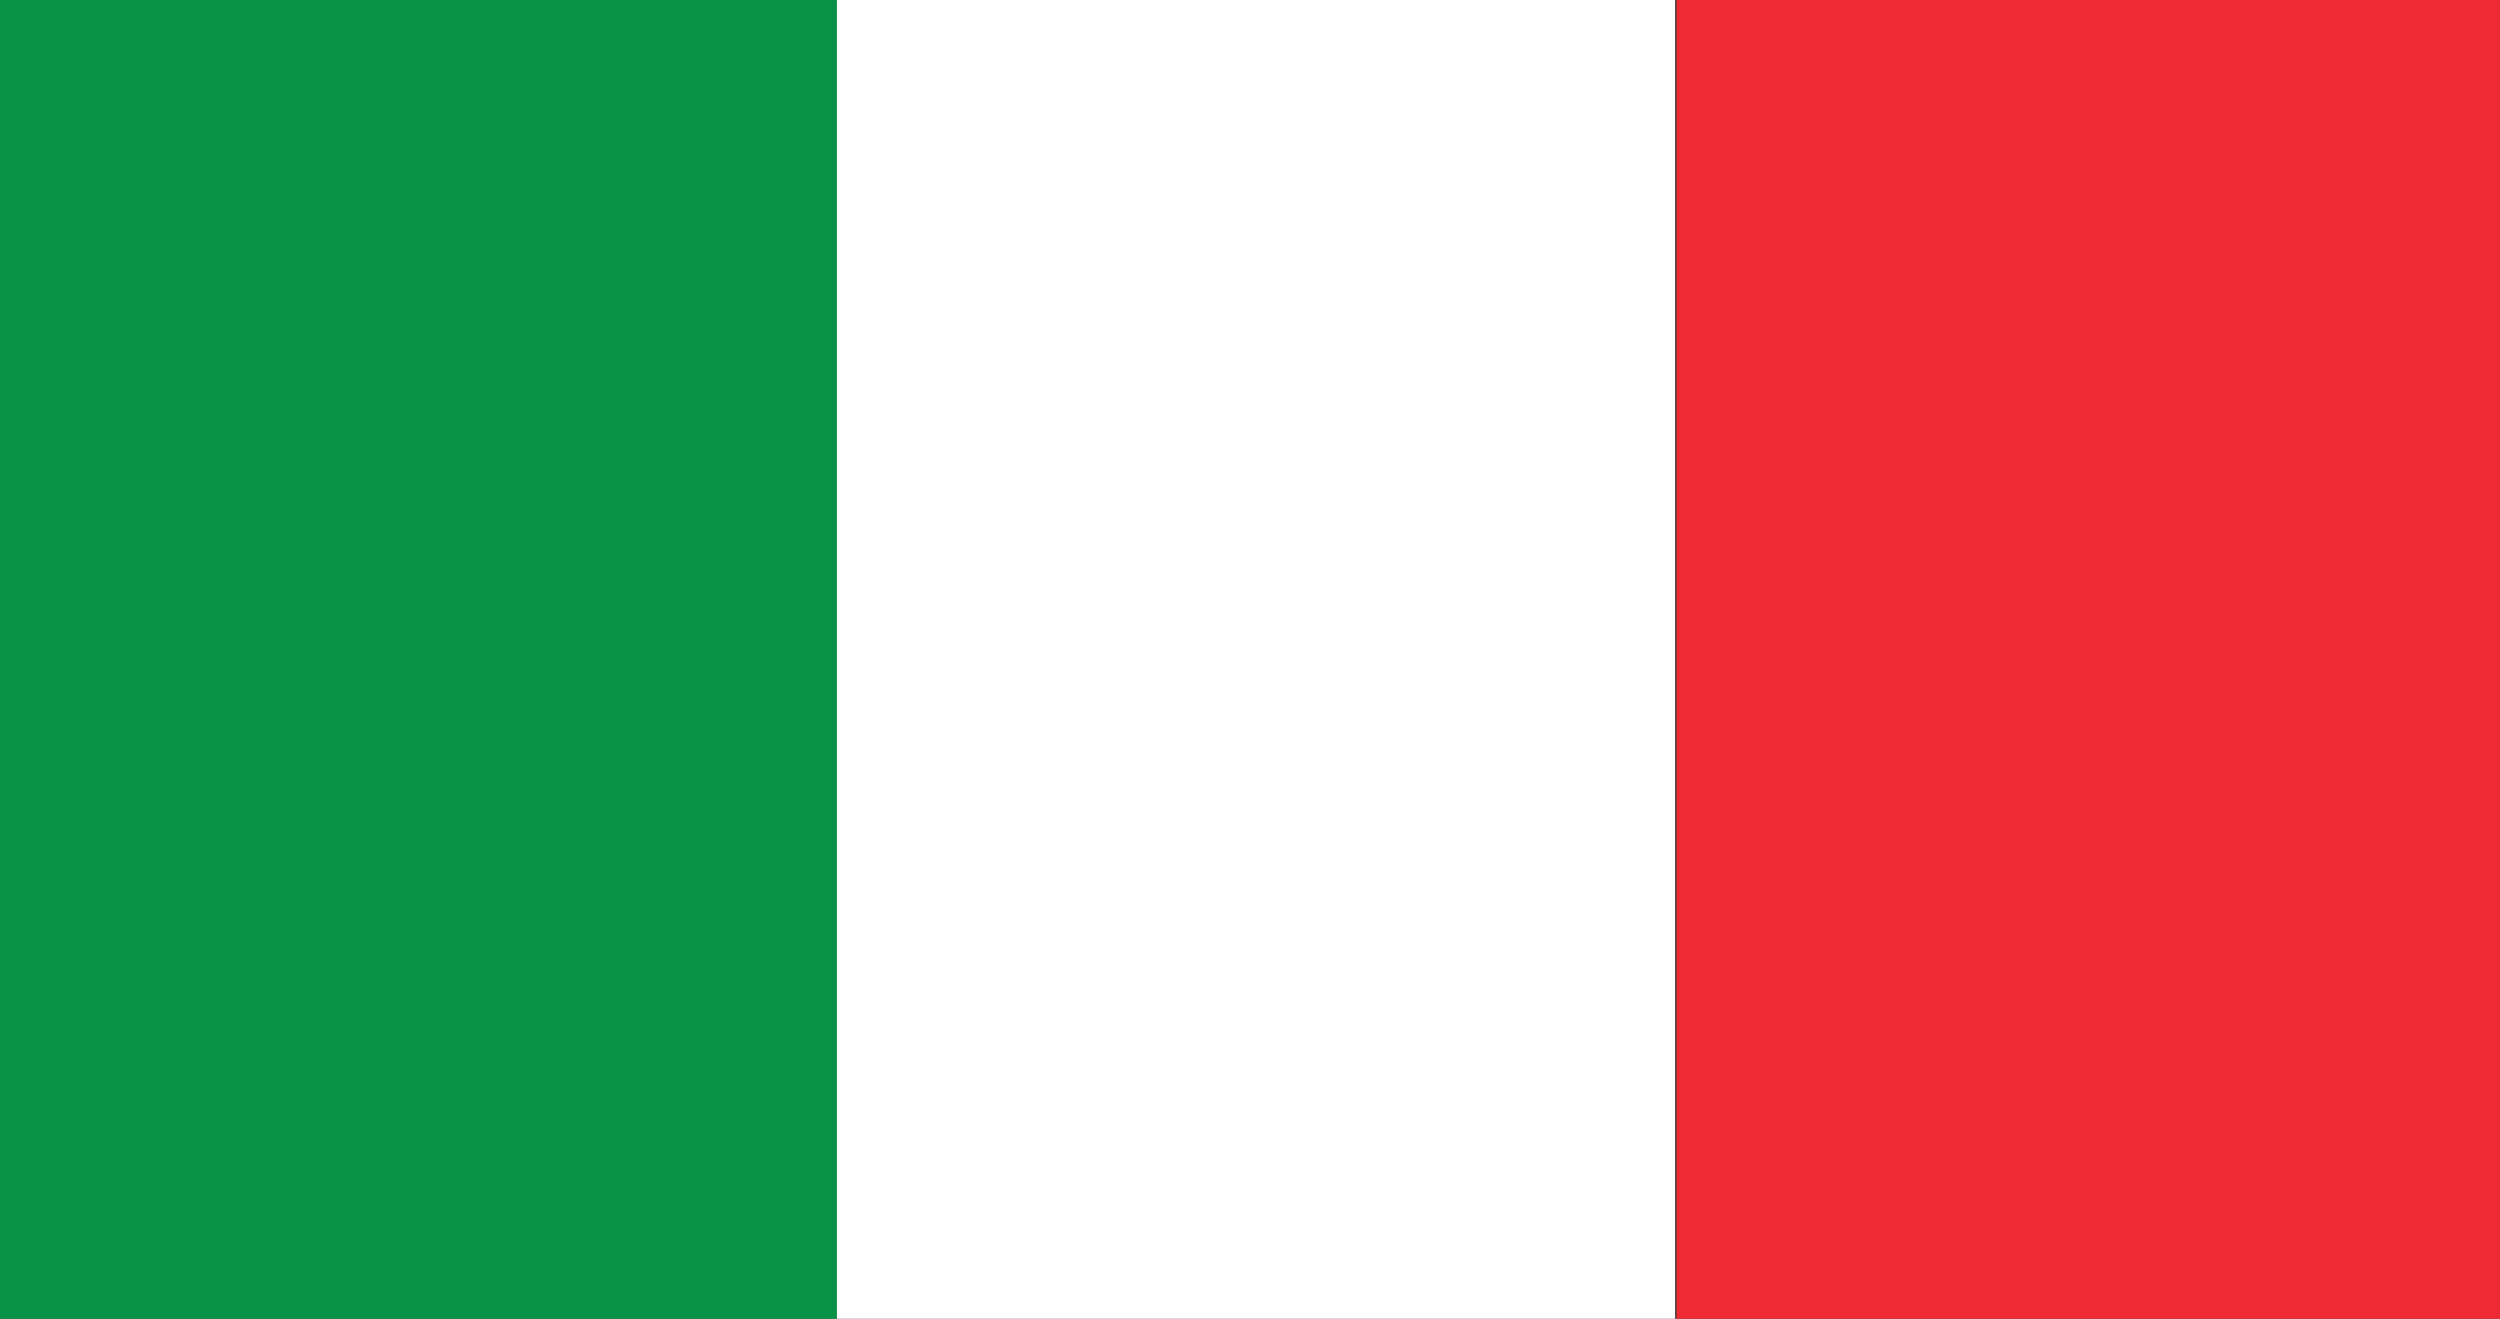
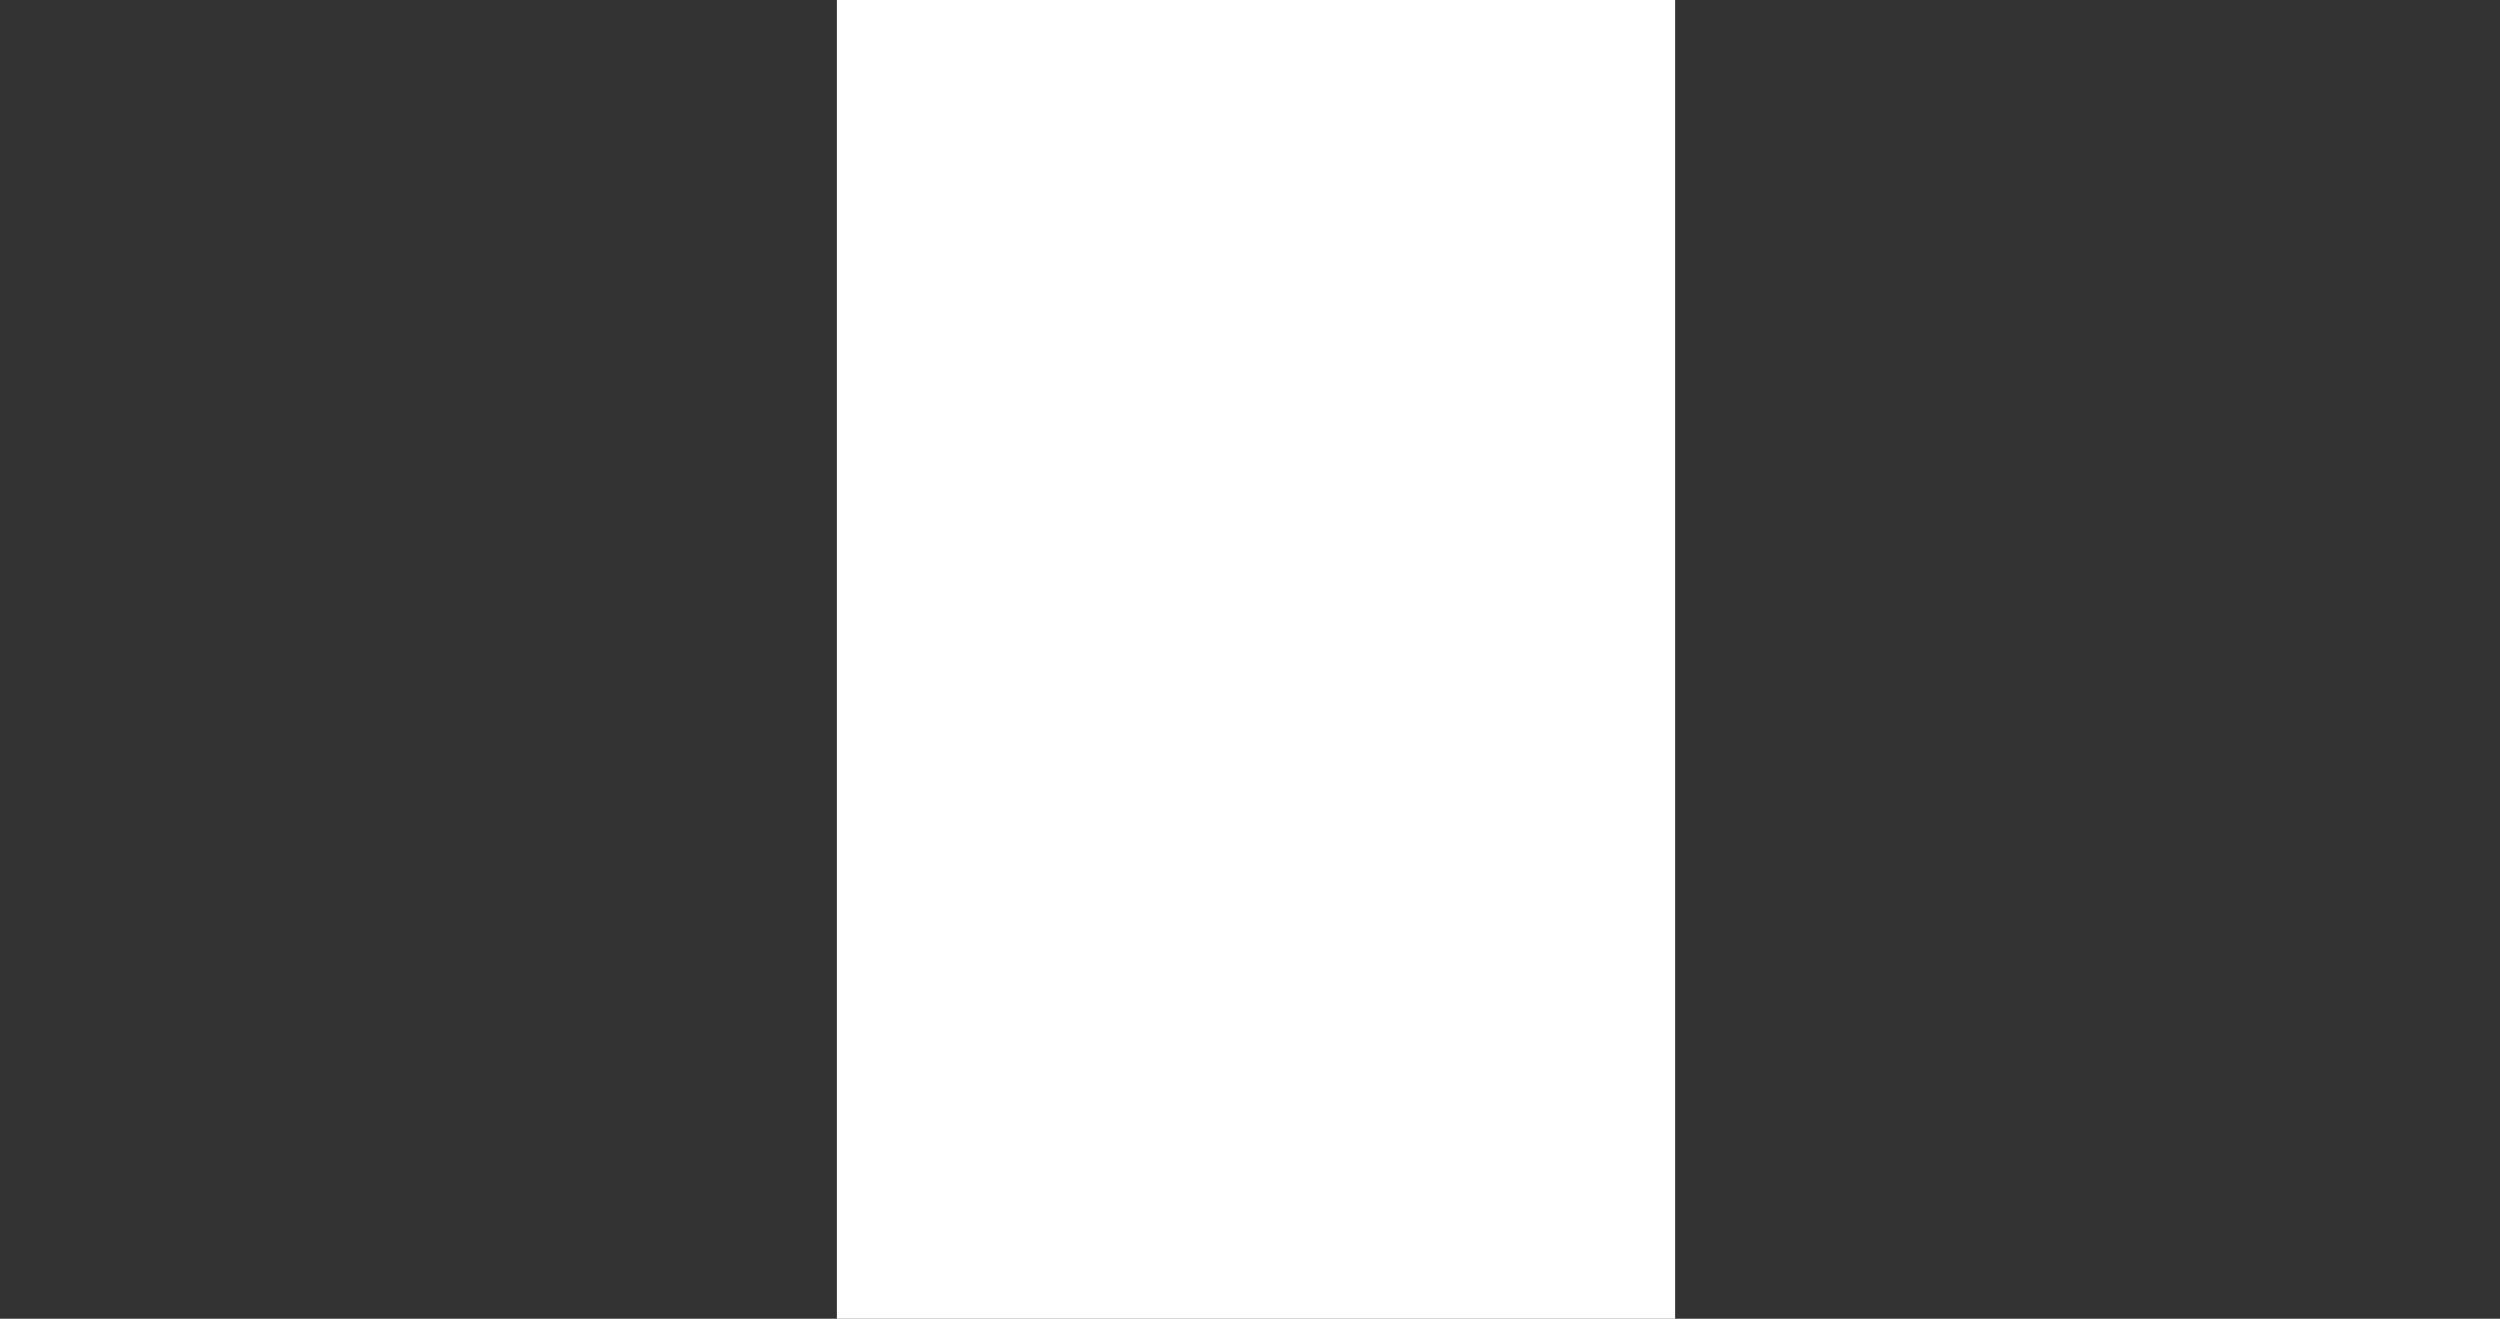
<svg xmlns="http://www.w3.org/2000/svg" viewBox="0 0 18.73 9.88">
  <rect x="0" y="0" width="18.73" height="9.88" fill="#333333" stroke="none" />
  <defs>
    <style>.cls-1{fill:#079247;}.cls-2{fill:#fff;}.cls-3{fill:#ee2b35;}</style>
  </defs>
  <g id="Layer_2" data-name="Layer 2">
    <g id="Blue">
-       <rect class="cls-1" width="6.27" height="9.88" />
      <rect class="cls-2" x="6.27" width="6.28" height="9.88" />
-       <rect class="cls-3" x="12.56" width="6.17" height="9.88" />
    </g>
  </g>
</svg>